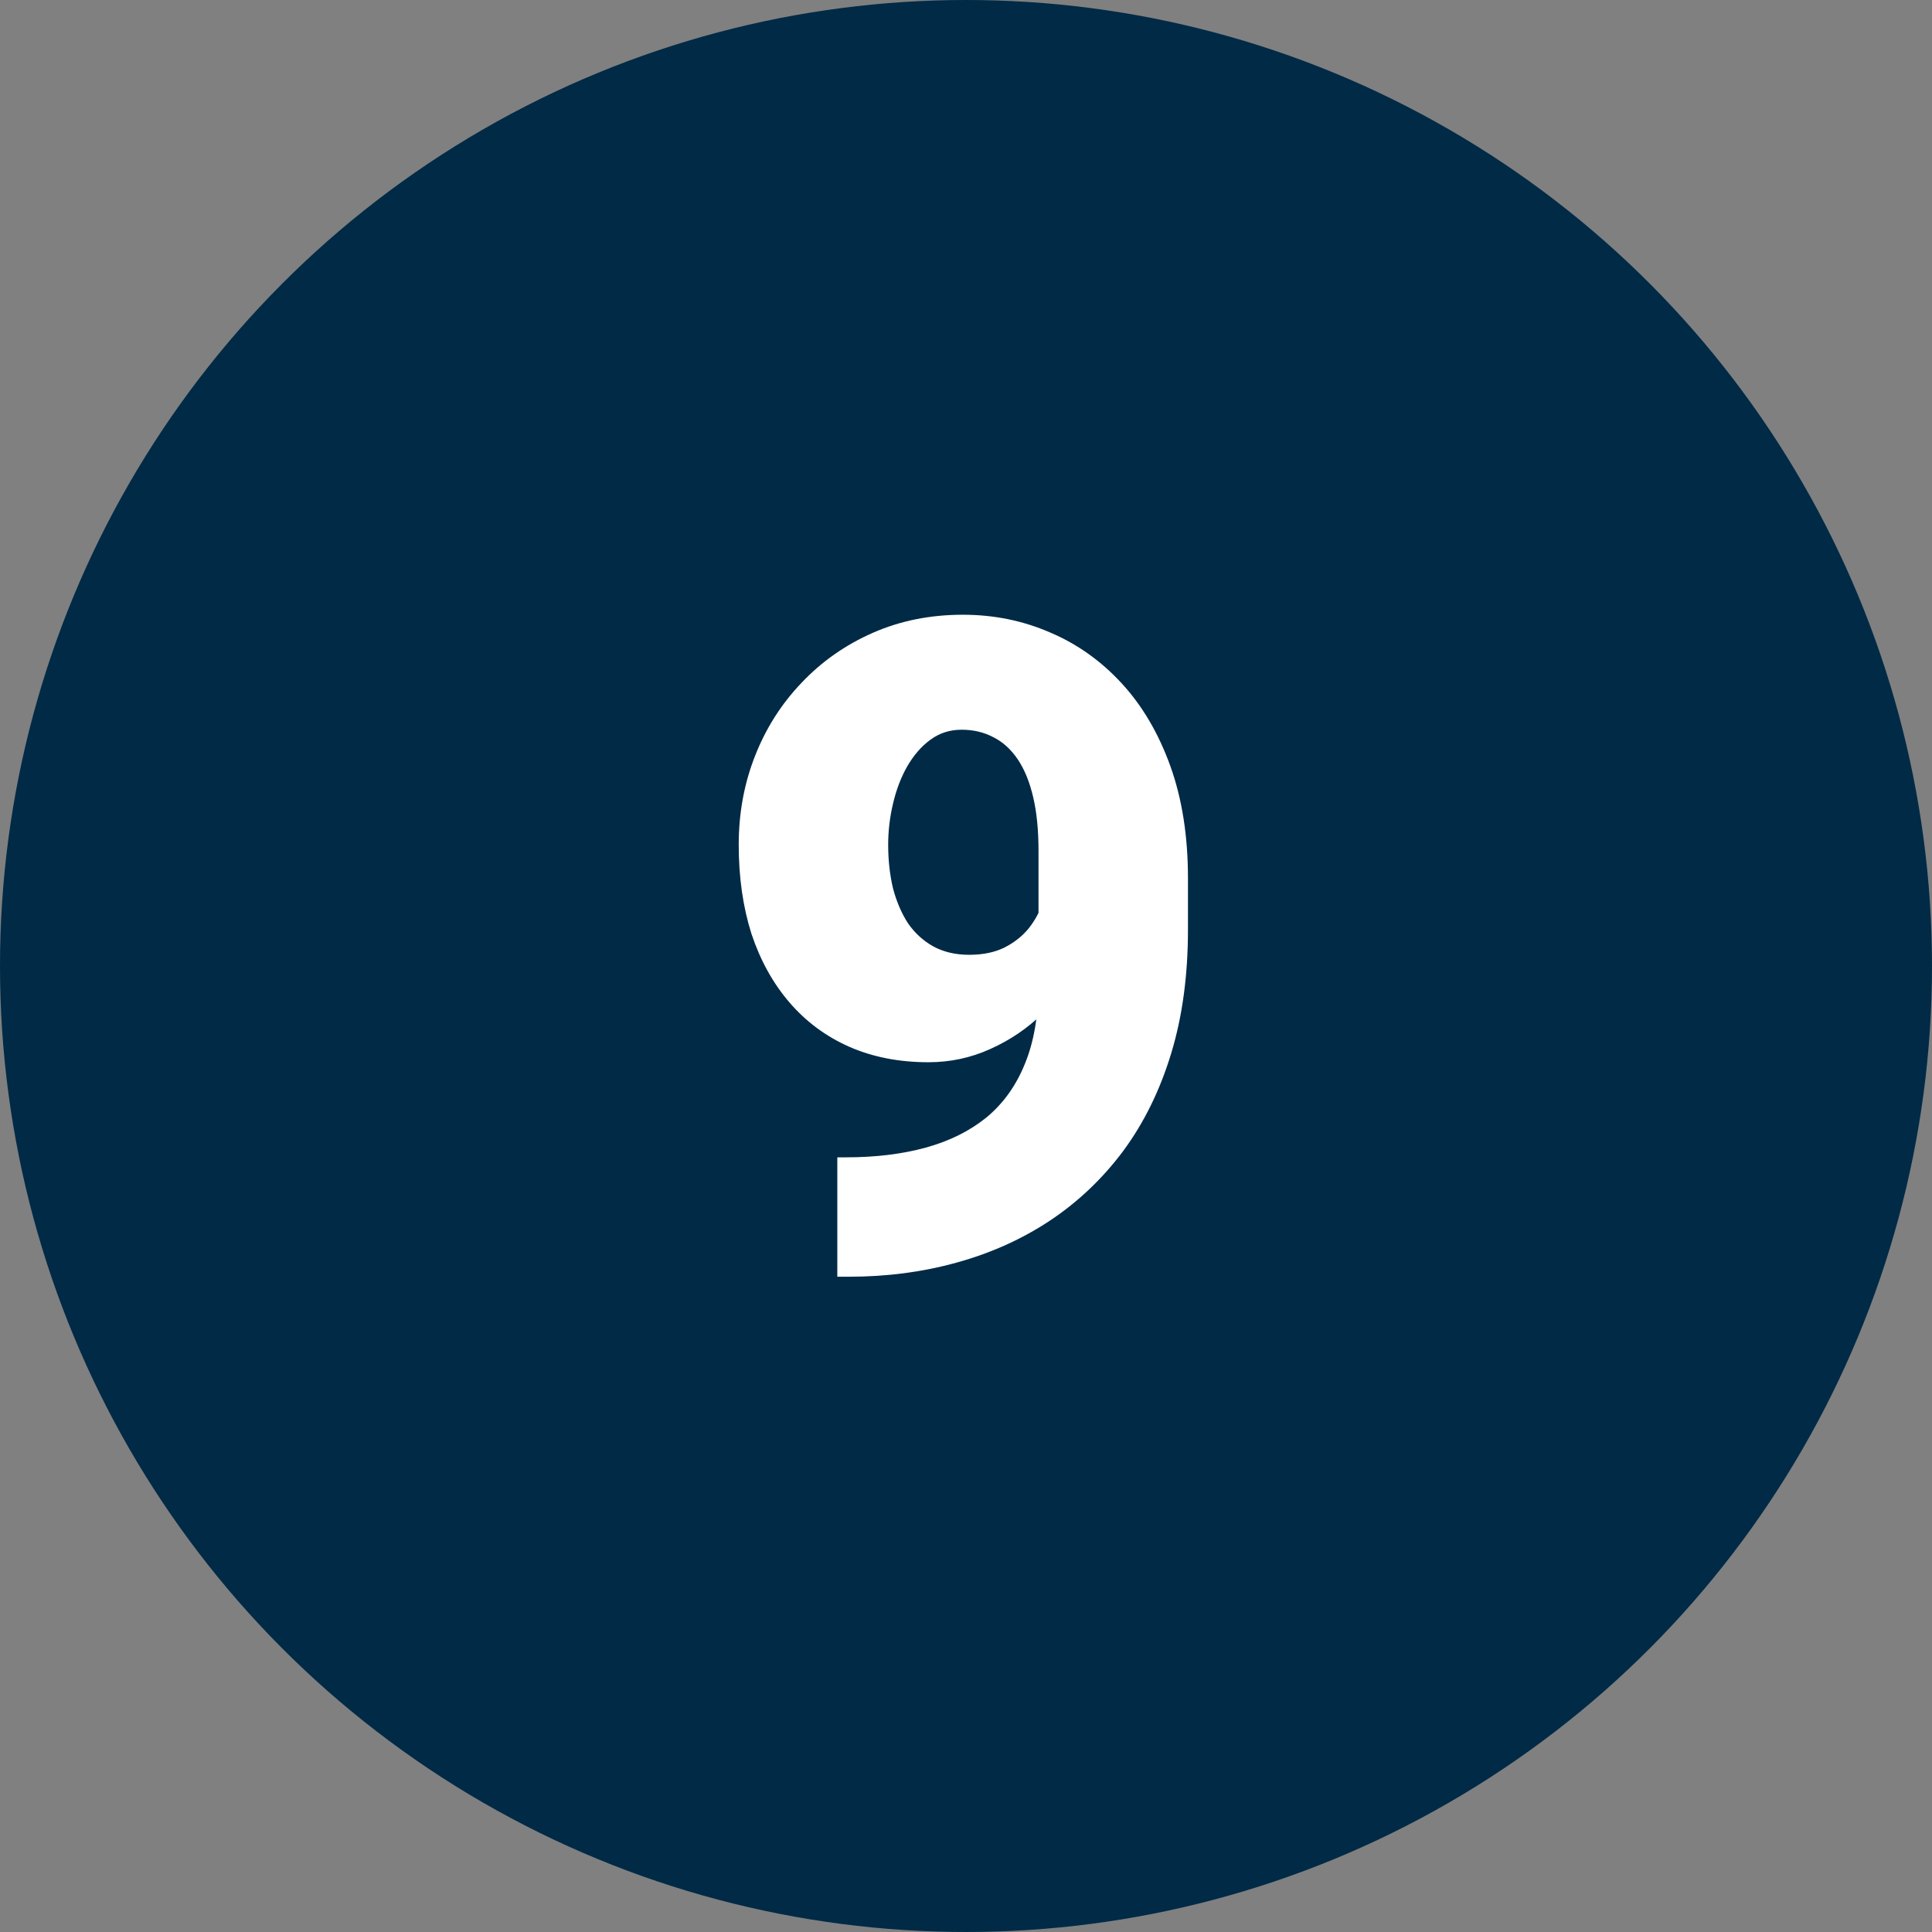
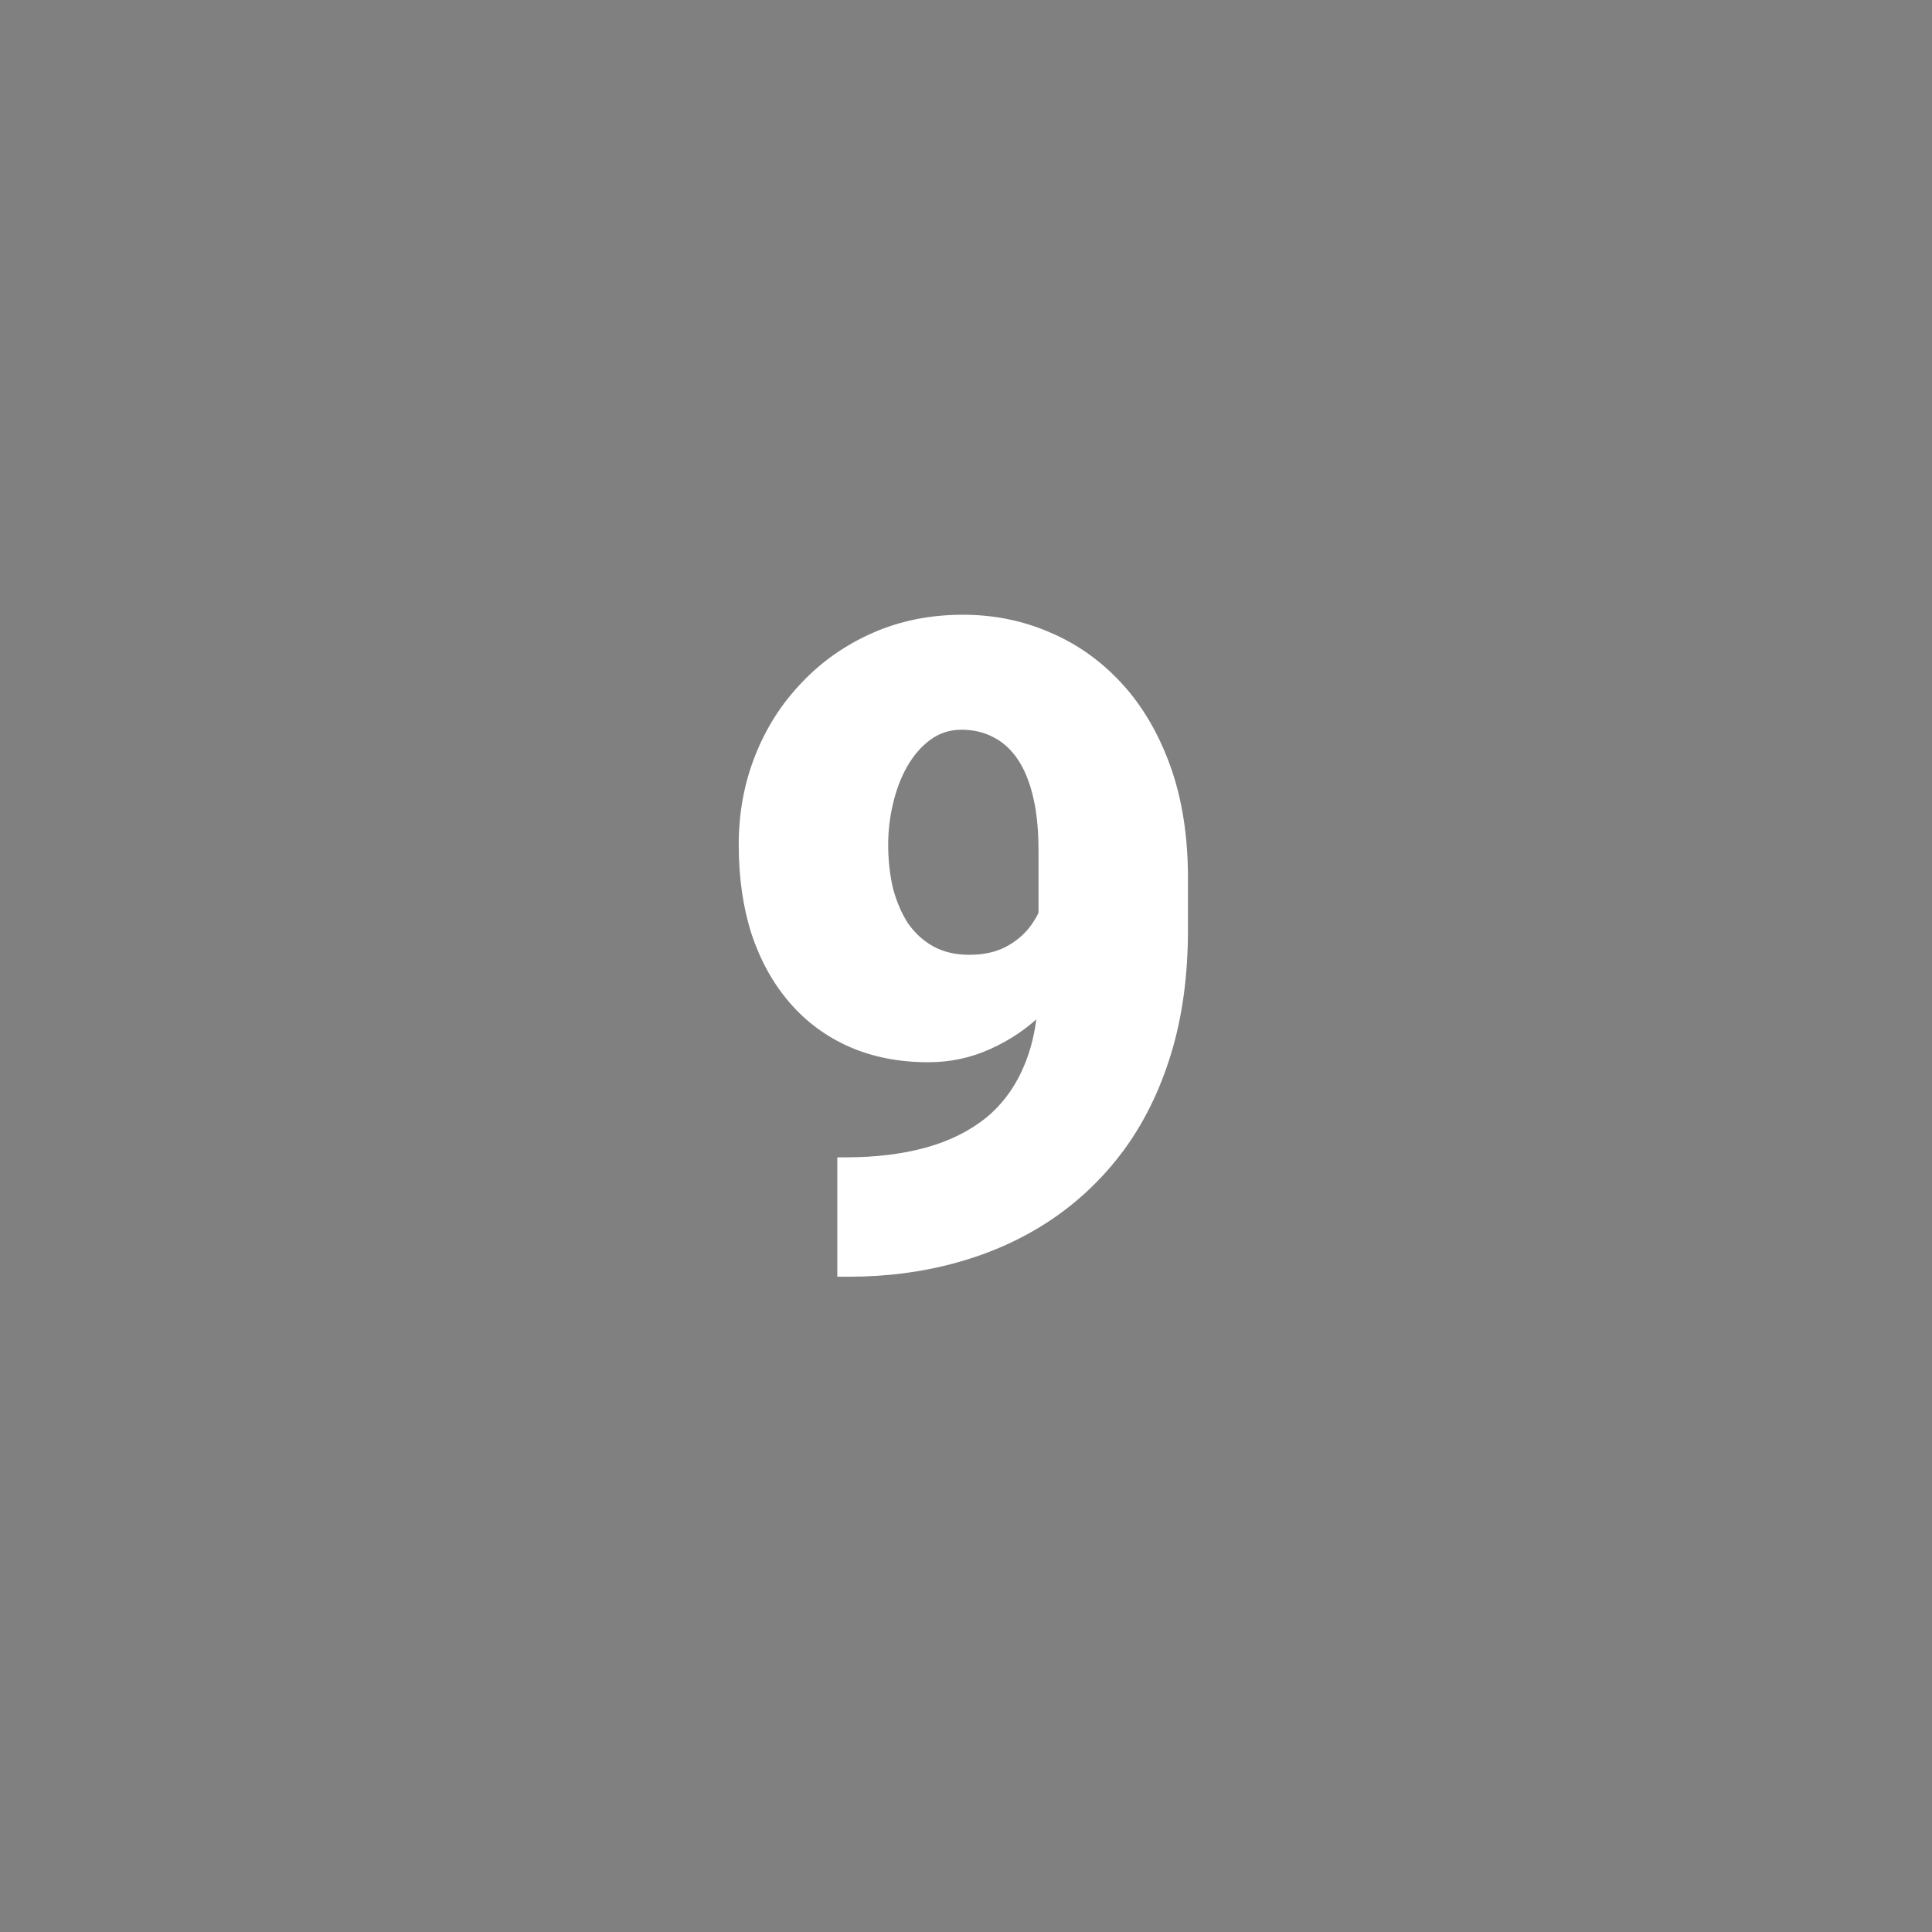
<svg xmlns="http://www.w3.org/2000/svg" width="64" height="64" viewBox="0 0 64 64" fill="none">
  <rect x="0" y="0" width="64" height="64" fill="#808080" stroke="none" />
-   <circle cx="32" cy="32" r="32" fill="#002A46" />
  <path d="M27.737 38.338H28.03C29.007 38.338 29.886 38.23 30.667 38.016C31.448 37.801 32.117 37.469 32.674 37.02C33.23 36.56 33.655 35.97 33.948 35.247C34.251 34.515 34.402 33.631 34.402 32.596V28.186C34.402 27.503 34.344 26.912 34.227 26.414C34.109 25.906 33.938 25.486 33.714 25.154C33.489 24.822 33.221 24.578 32.908 24.422C32.596 24.256 32.244 24.173 31.854 24.173C31.463 24.173 31.116 24.285 30.814 24.51C30.52 24.725 30.267 25.018 30.052 25.389C29.847 25.75 29.69 26.16 29.583 26.619C29.476 27.068 29.422 27.523 29.422 27.981C29.422 28.499 29.476 28.982 29.583 29.432C29.7 29.871 29.866 30.257 30.081 30.589C30.306 30.911 30.584 31.165 30.916 31.351C31.258 31.536 31.653 31.629 32.102 31.629C32.552 31.629 32.938 31.551 33.26 31.395C33.592 31.229 33.865 31.014 34.08 30.75C34.295 30.477 34.451 30.184 34.549 29.871C34.656 29.559 34.705 29.251 34.695 28.948L36.131 30.076C36.131 30.701 35.989 31.316 35.706 31.922C35.423 32.527 35.032 33.079 34.534 33.577C34.036 34.065 33.46 34.456 32.806 34.749C32.161 35.042 31.477 35.188 30.755 35.188C29.788 35.188 28.914 35.018 28.133 34.676C27.361 34.334 26.702 33.846 26.155 33.211C25.608 32.576 25.189 31.819 24.895 30.94C24.612 30.052 24.471 29.065 24.471 27.981C24.471 26.936 24.651 25.955 25.013 25.037C25.374 24.119 25.887 23.314 26.551 22.62C27.215 21.917 28.001 21.365 28.909 20.965C29.817 20.564 30.814 20.364 31.898 20.364C32.923 20.364 33.885 20.56 34.783 20.95C35.682 21.331 36.473 21.893 37.156 22.635C37.84 23.377 38.377 24.29 38.768 25.374C39.158 26.458 39.353 27.698 39.353 29.095V30.794C39.353 32.308 39.168 33.675 38.797 34.895C38.426 36.116 37.898 37.19 37.215 38.118C36.531 39.036 35.721 39.808 34.783 40.433C33.855 41.048 32.825 41.512 31.692 41.824C30.569 42.137 29.378 42.293 28.118 42.293H27.737V38.338Z" fill="white" />
</svg>